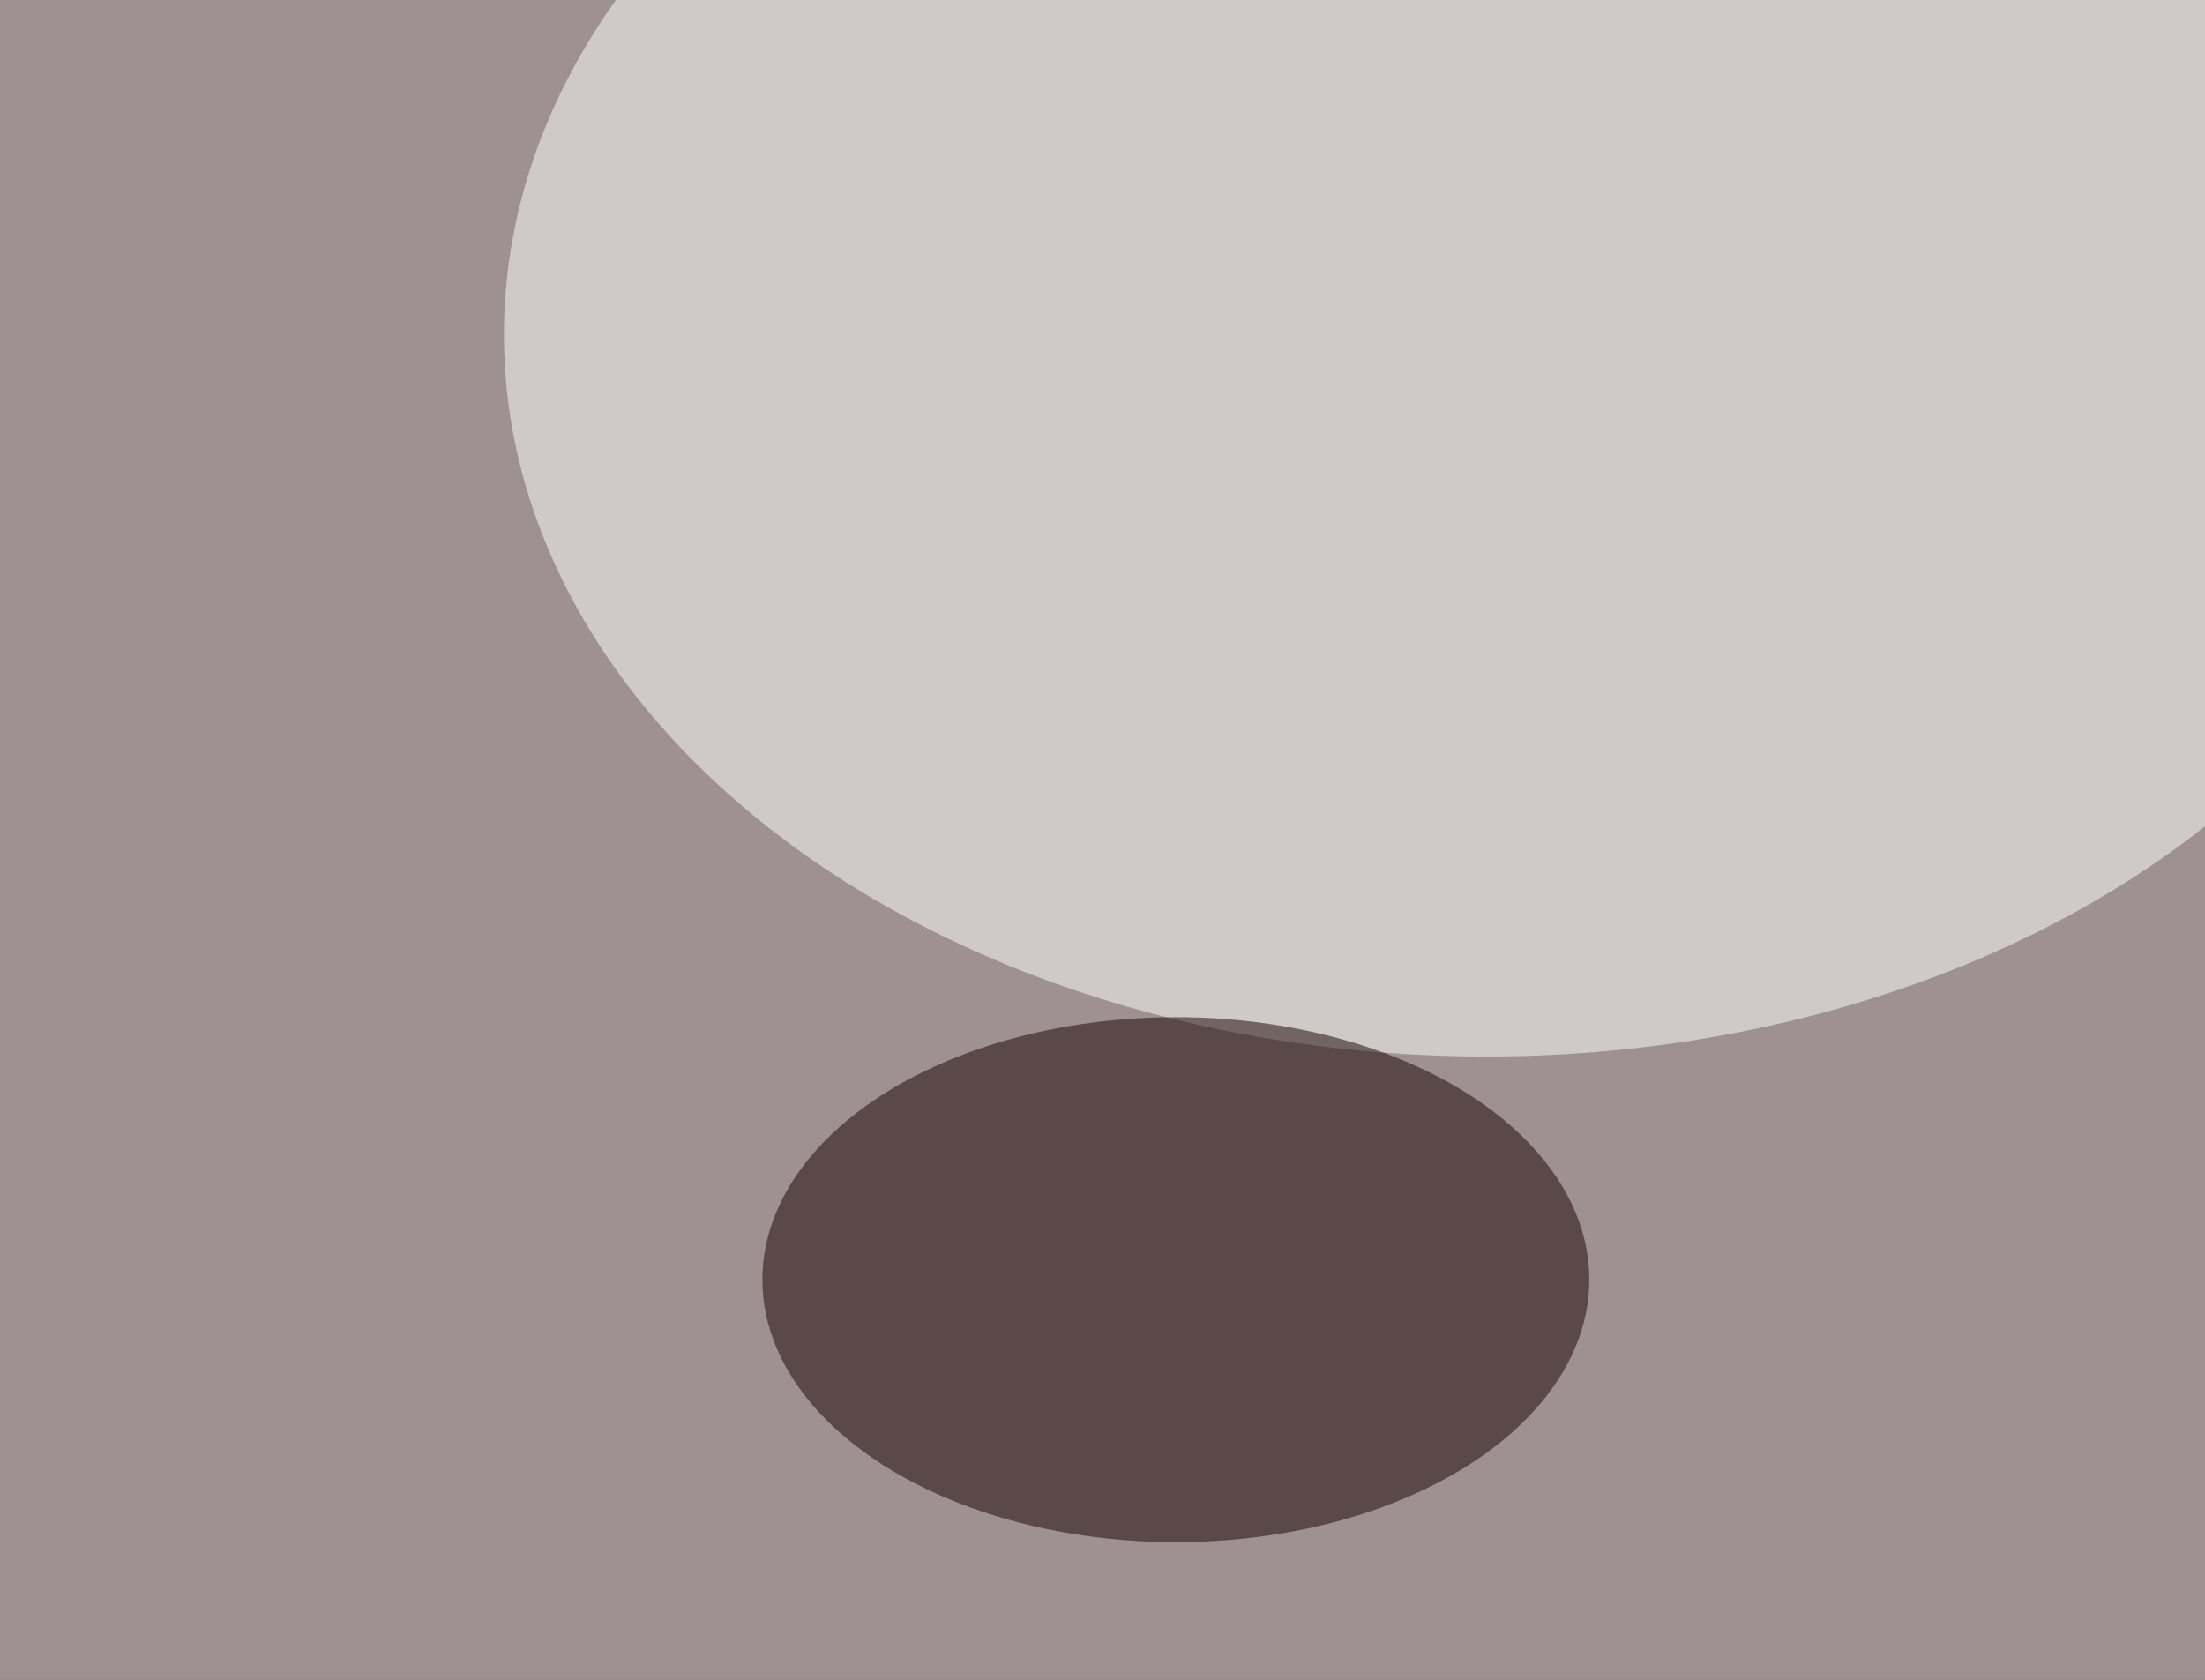
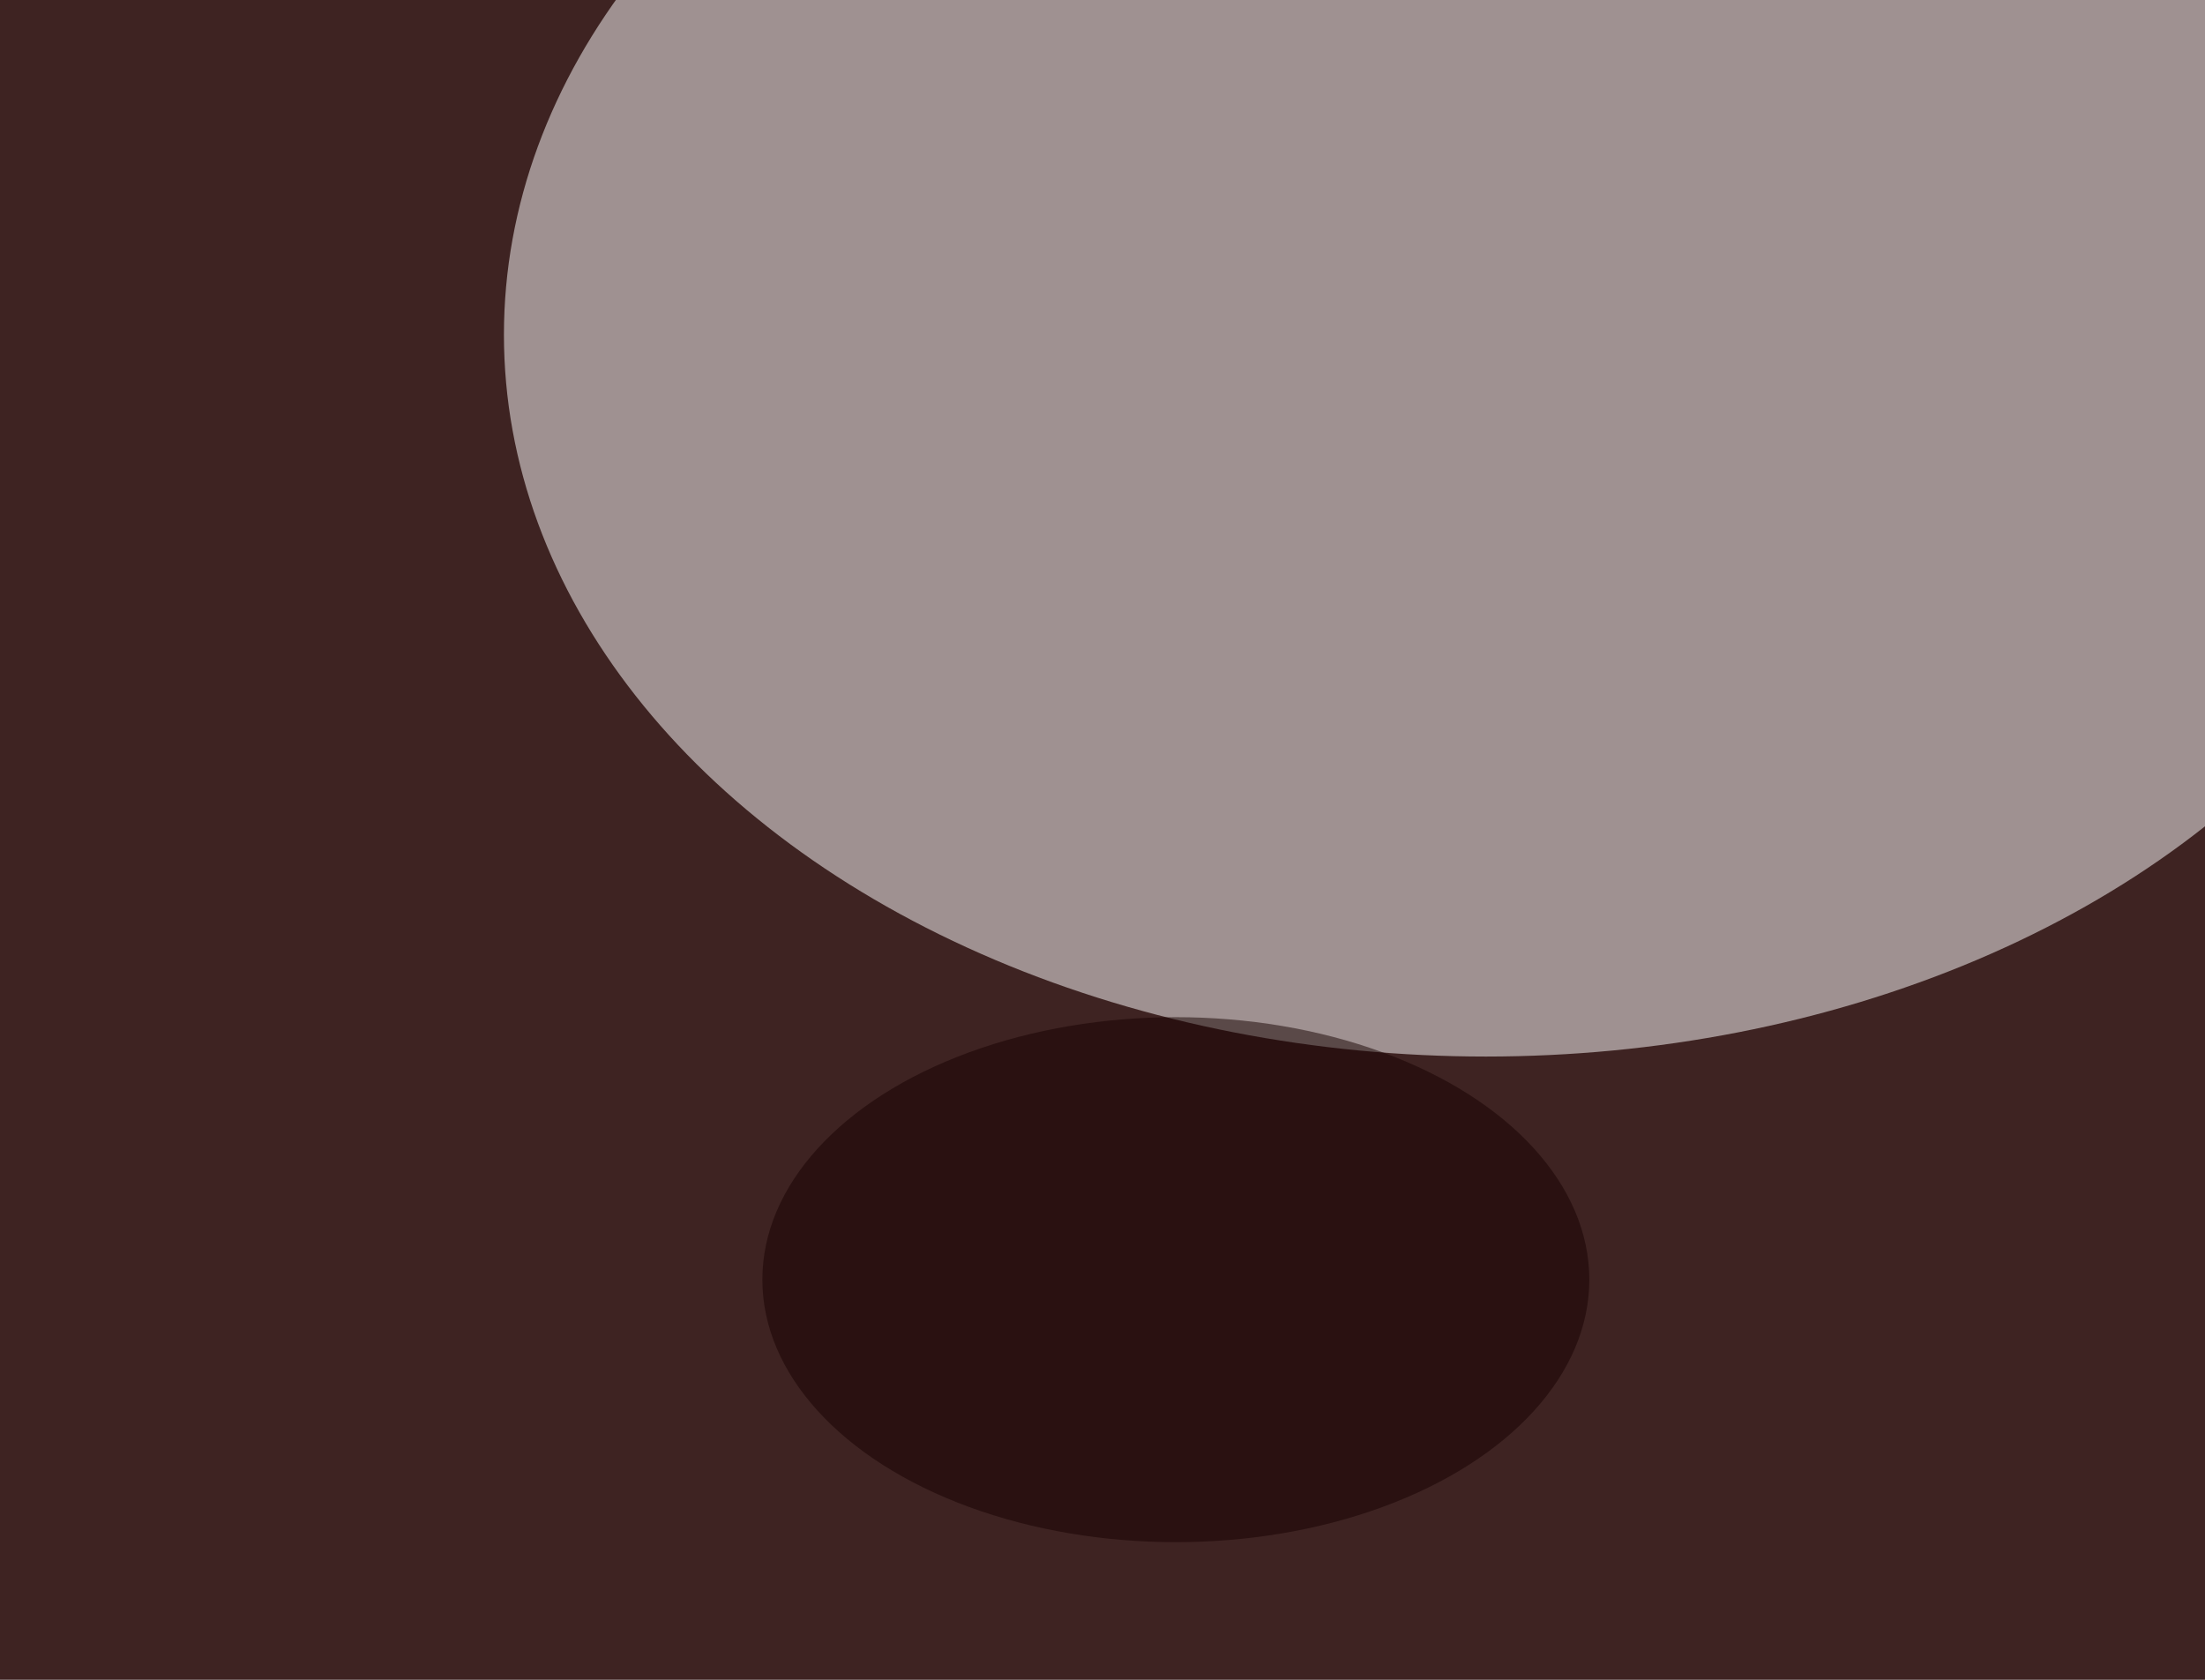
<svg xmlns="http://www.w3.org/2000/svg" version="1.1" viewBox="0 0 600 300" preserveAspectRatio="none" width="840" height="640">
  <filter id="b">
    <feGaussianBlur stdDeviation="60" />
  </filter>
  <rect width="100%" height="100%" fill="#3e2322" />
  <g filter="url(#b)">
    <g transform="scale(2.344) translate(0.5 0.5)">
-       <ellipse fill="#ffffff" fill-opacity="0.502" cx="137" cy="24" rx="163" ry="239" />
      <ellipse fill="#ffffff" fill-opacity="0.502" cx="172" cy="25" rx="114" ry="55" />
      <ellipse fill="#160000" fill-opacity="0.502" cx="136" cy="97" rx="48" ry="20" />
    </g>
  </g>
</svg>